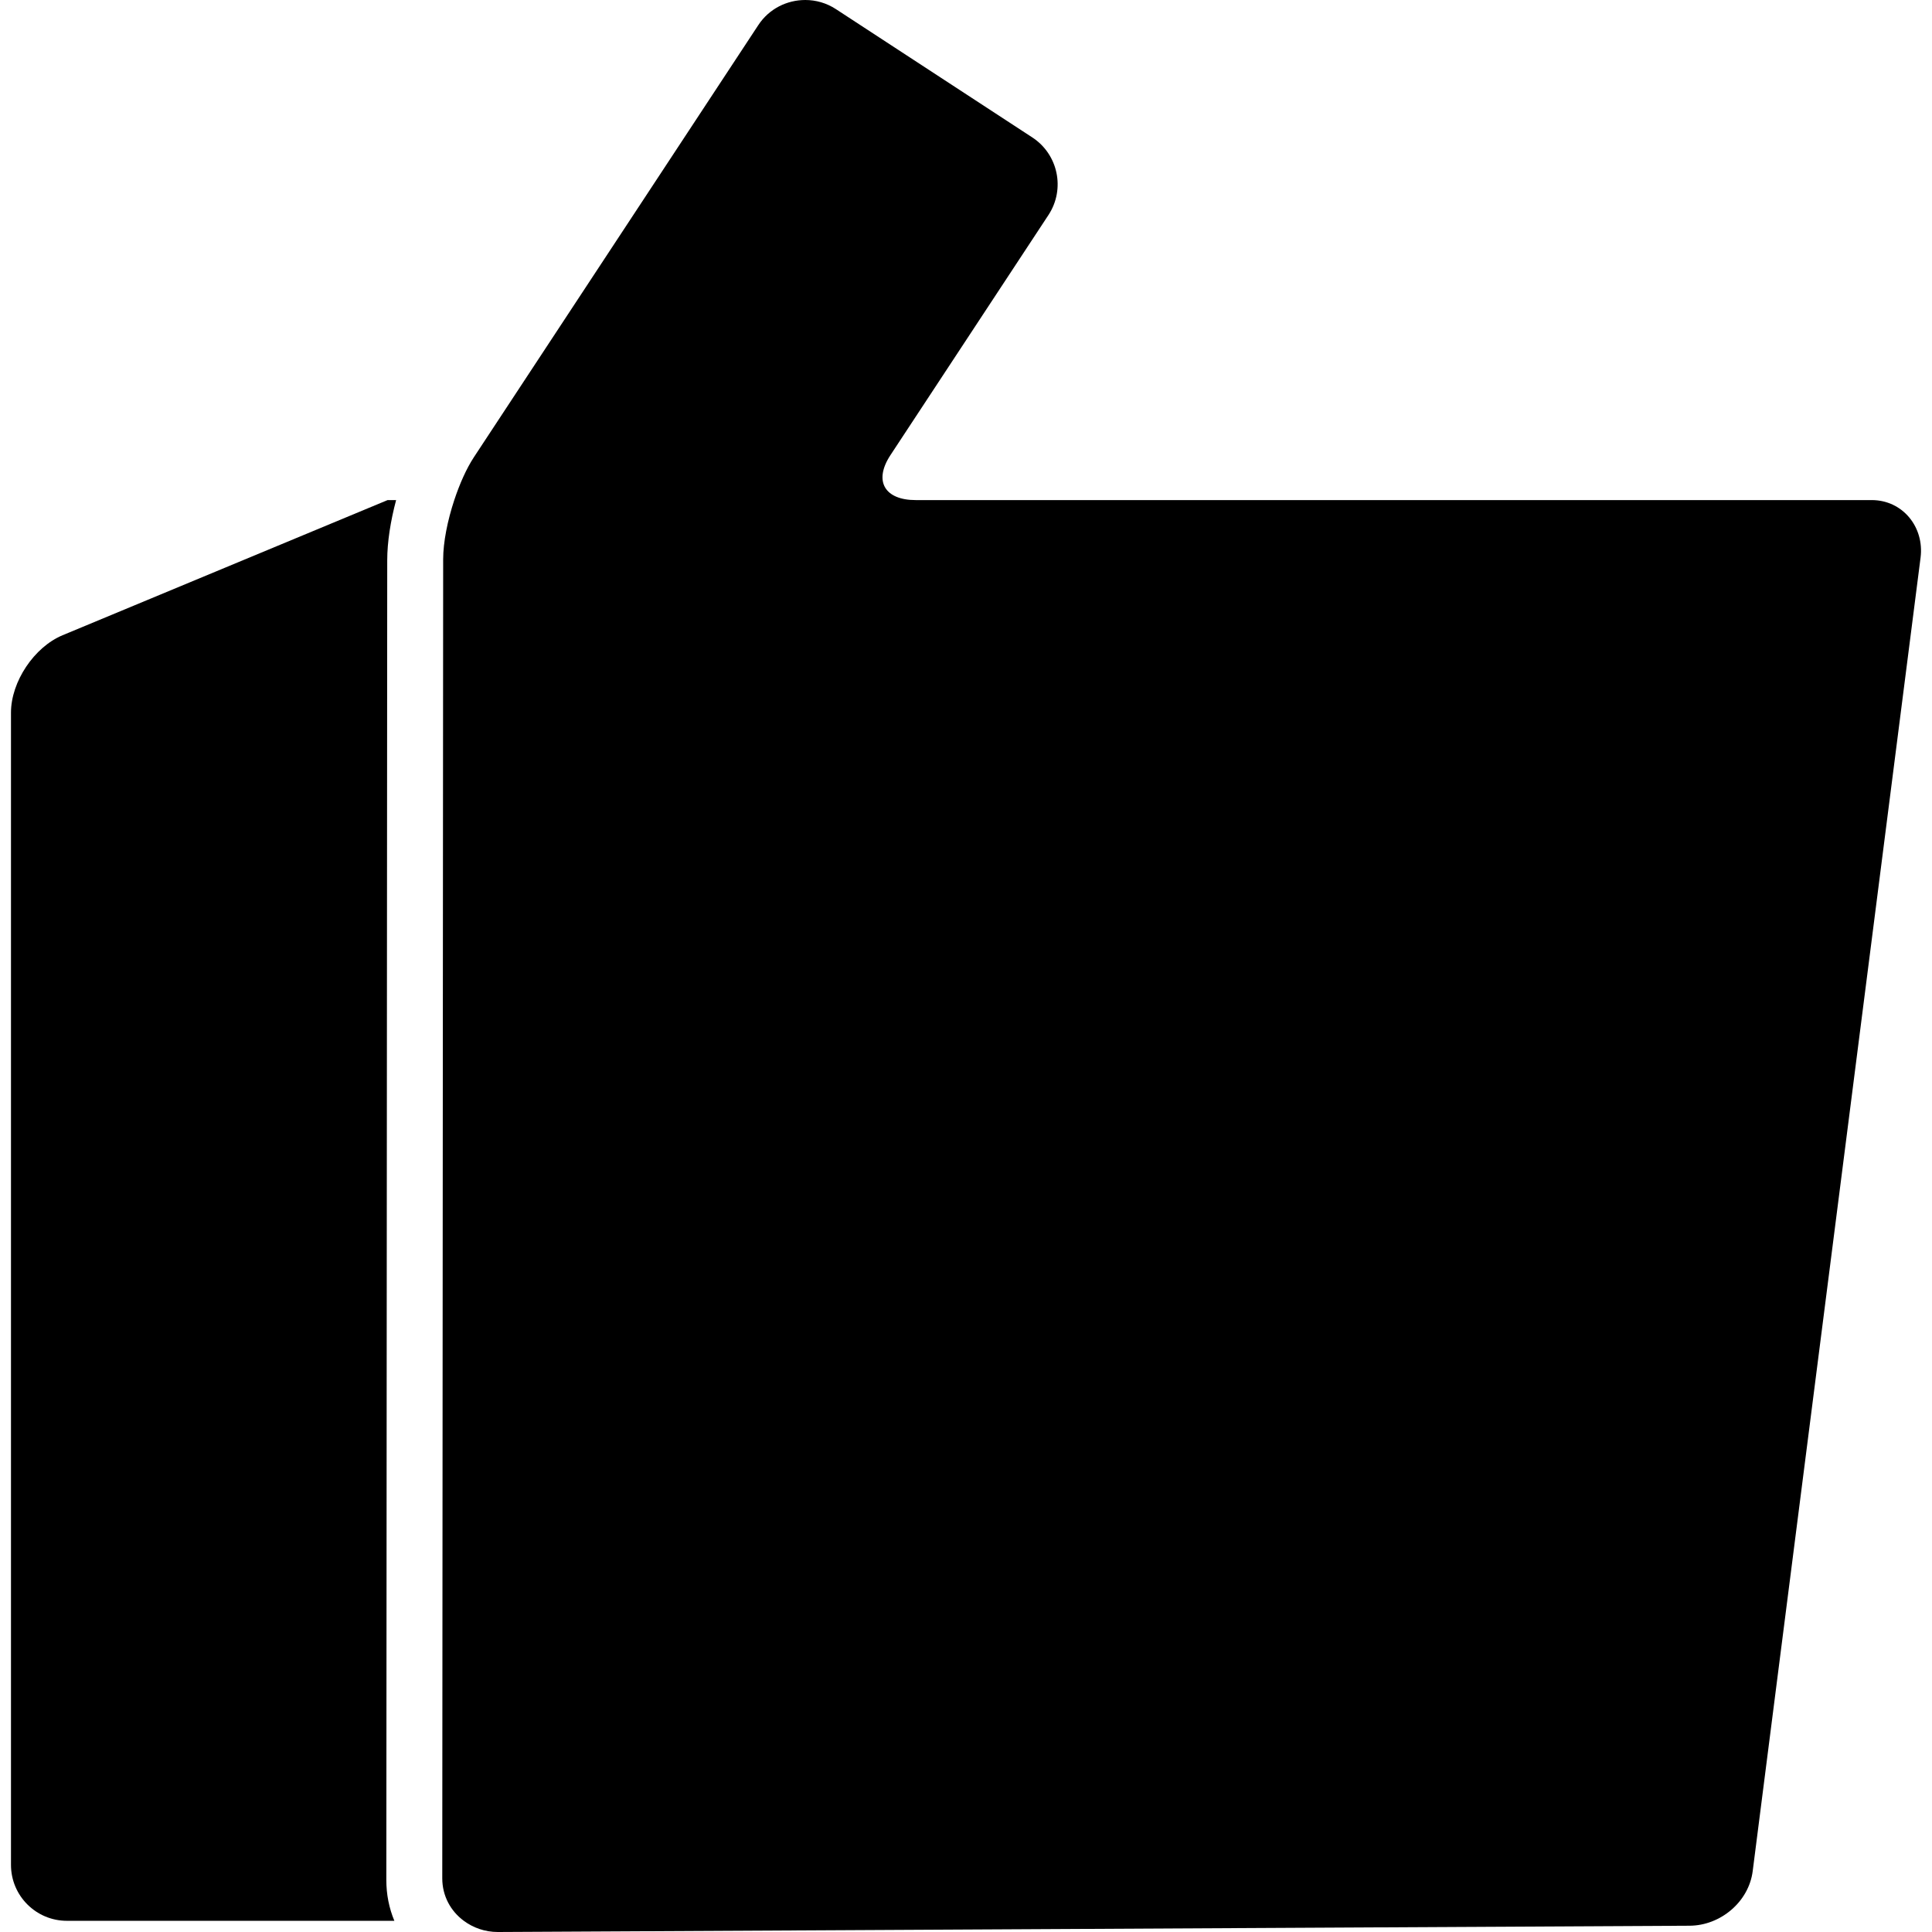
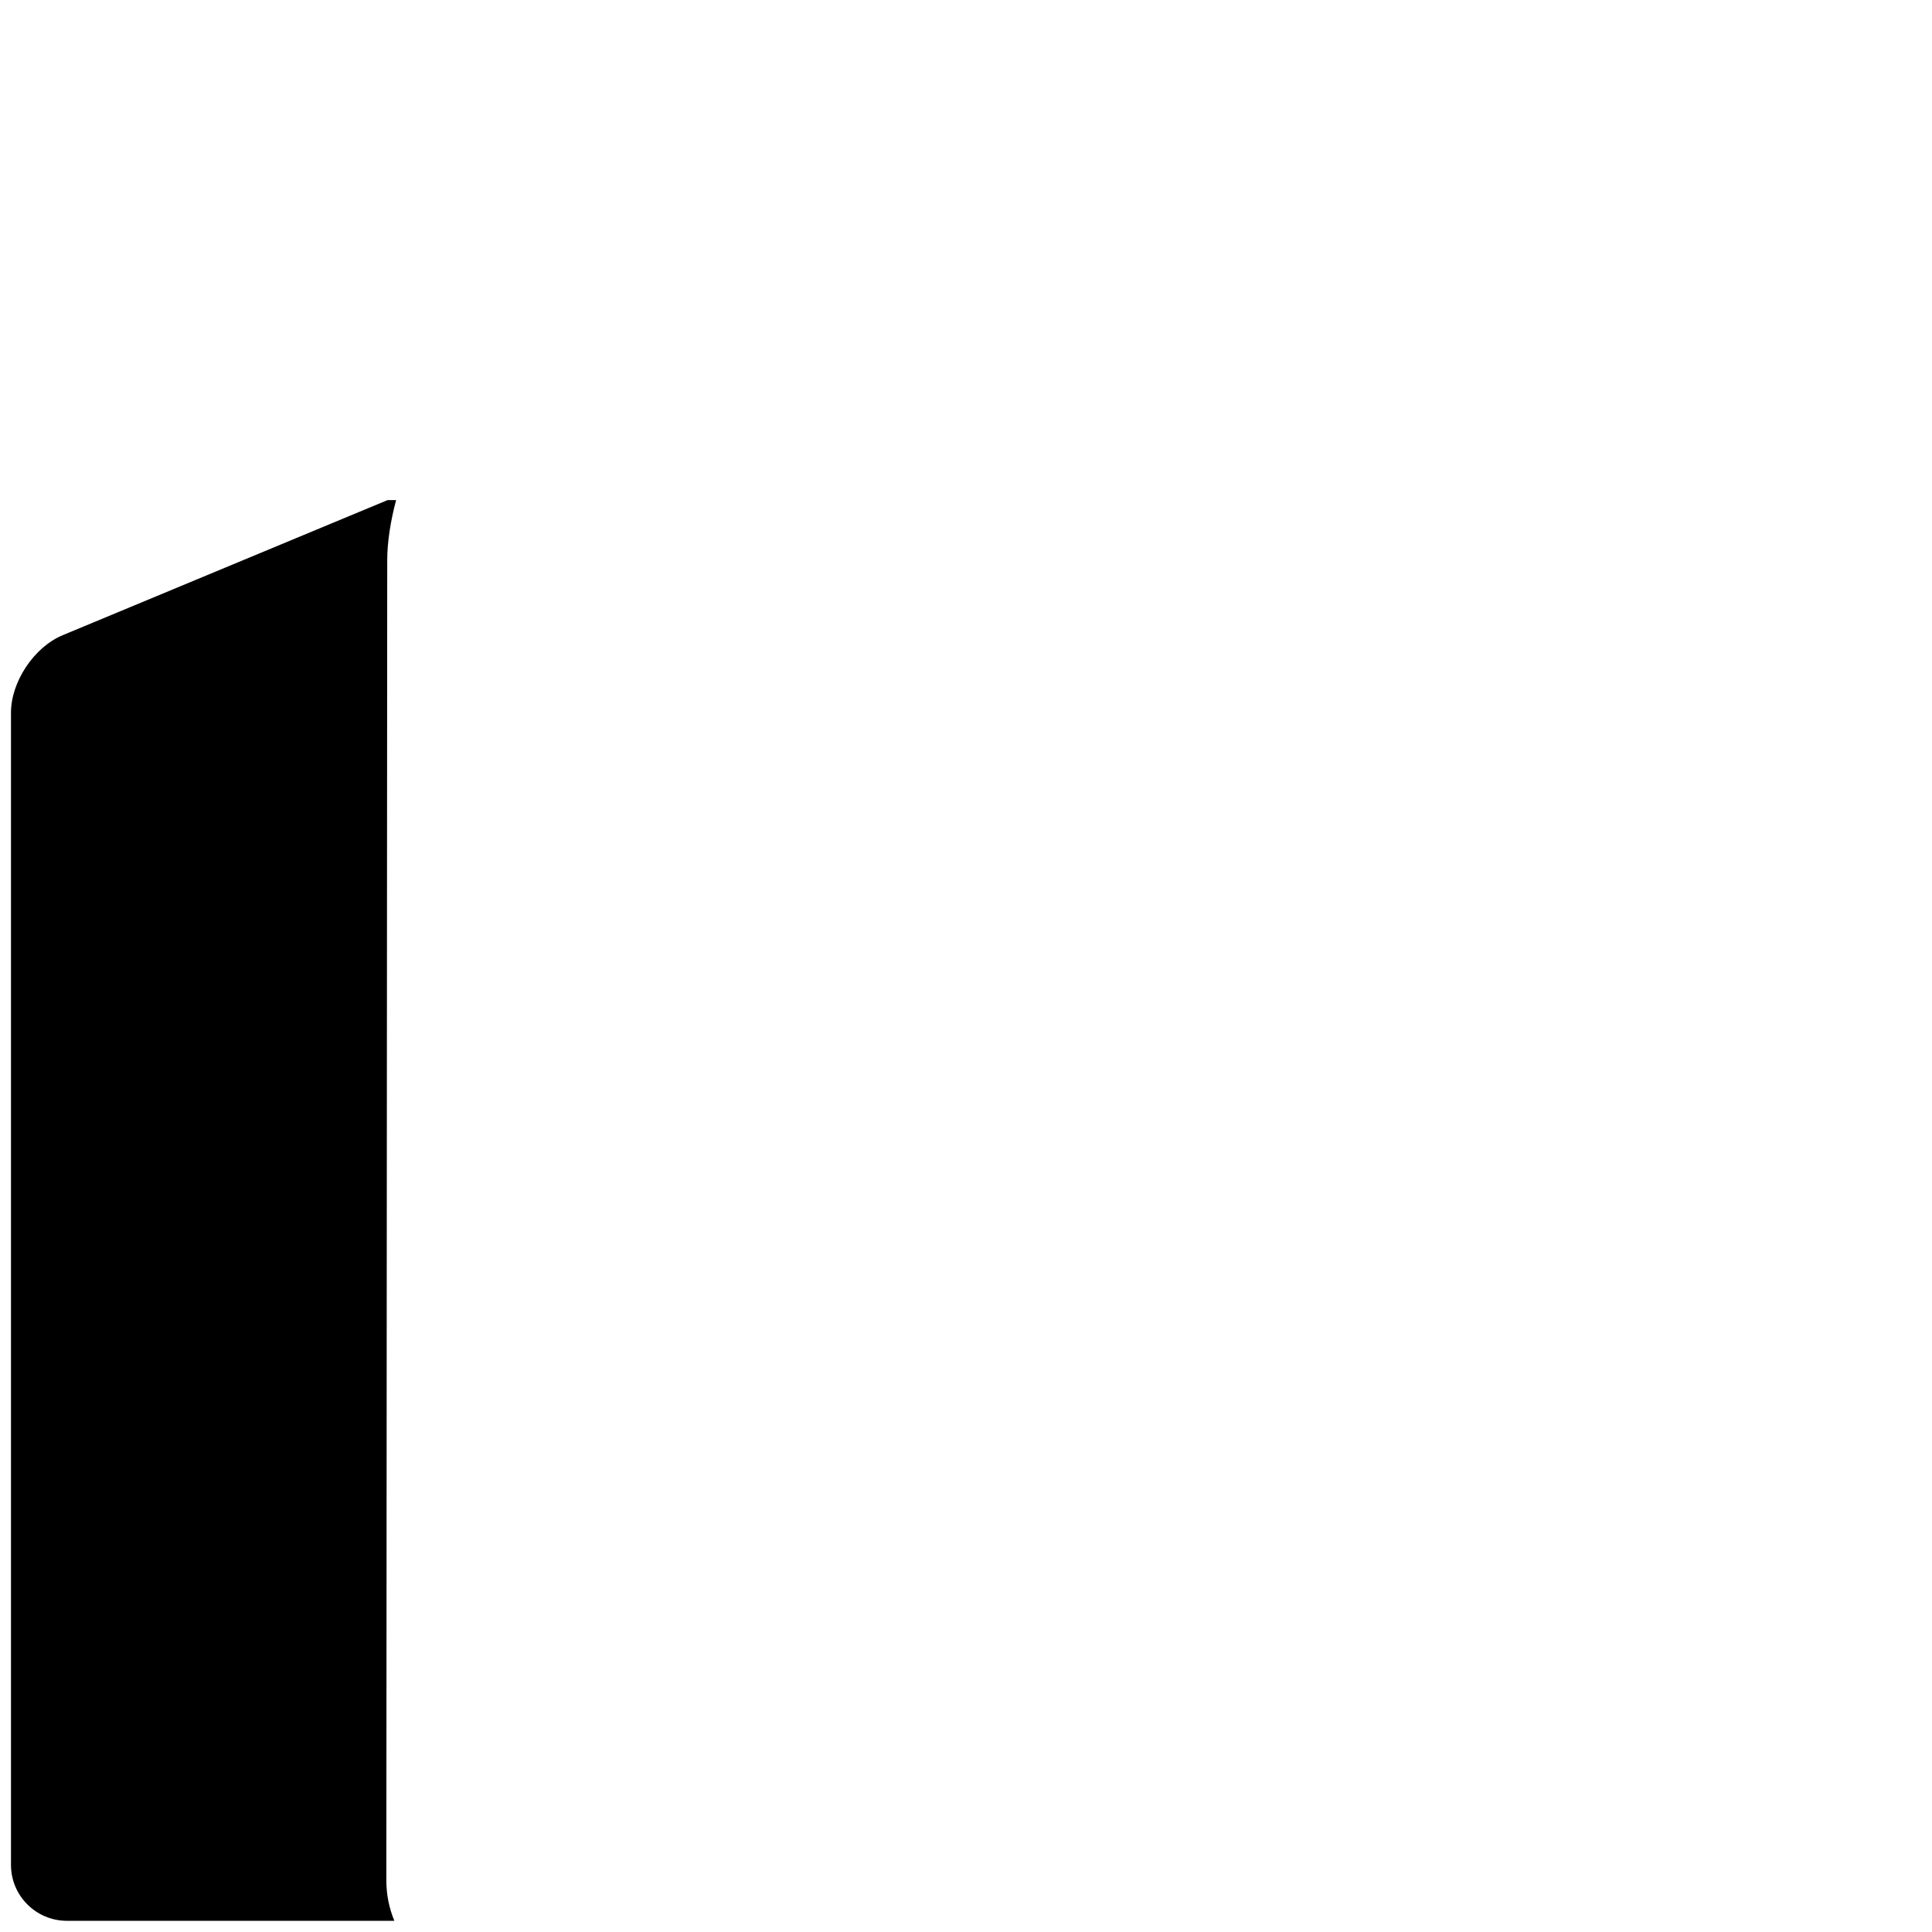
<svg xmlns="http://www.w3.org/2000/svg" fill="#000000" version="1.1" id="Capa_1" width="800px" height="800px" viewBox="0 0 528.471 528.471" xml:space="preserve">
  <g>
    <g>
      <path d="M108.351,136.791h-2.326l-88.893,36.965C9.329,177,3.004,186.482,3.004,194.931v315.18c0,8.448,6.852,15.3,15.3,15.3    h89.566c-1.435-3.455-2.197-7.188-2.194-11.16l0.245-361.016C105.924,148.214,106.839,142.474,108.351,136.791z" />
-       <path d="M126.867,525.411c2.573,1.906,5.774,3.06,9.299,3.06c0.034,0,0.067,0,0.101,0l325.917-1.717    c8.448-0.055,16.169-6.539,17.24-14.92l45.918-359.29c1.071-8.381-4.908-15.753-13.359-15.753h-261.12h-0.392    c-8.449,0-11.558-5.162-6.94-12.24l43.287-65.777c4.617-7.078,2.625-16.561-4.449-21.185L228.654,2.497    C226.069,0.808,223.159,0,220.279,0c-4.997,0-9.896,2.371-12.843,6.848l-77.794,118.189c-2.056,3.127-3.917,7.329-5.383,11.753    c-1.839,5.566-3.035,11.5-3.039,16.206l-0.245,360.768C120.973,518.651,123.302,522.773,126.867,525.411z" />
    </g>
  </g>
</svg>